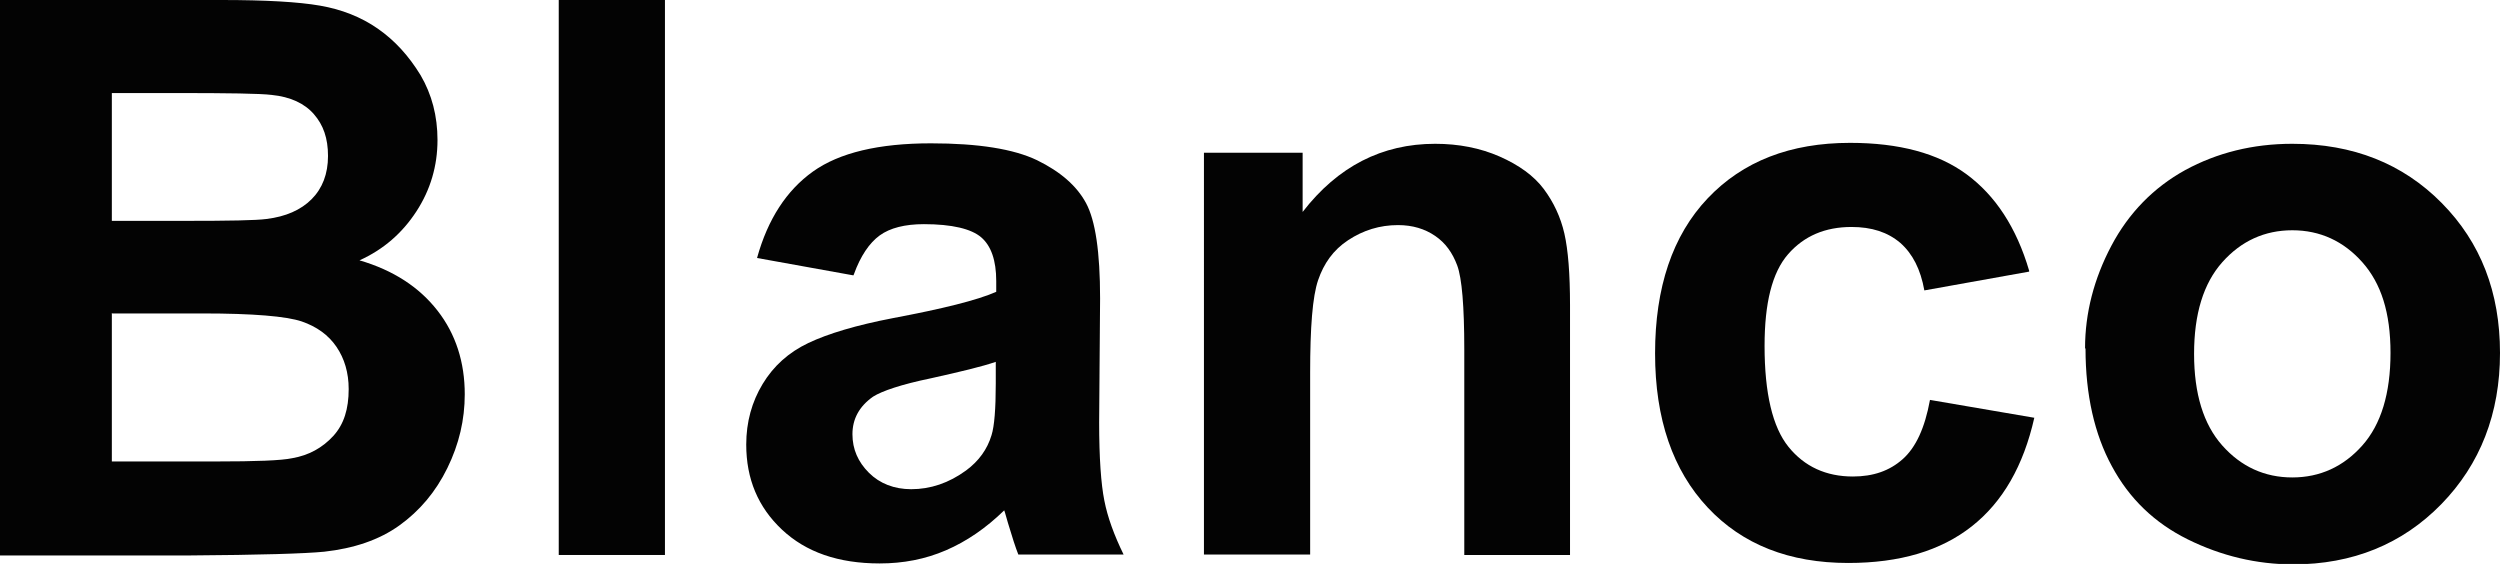
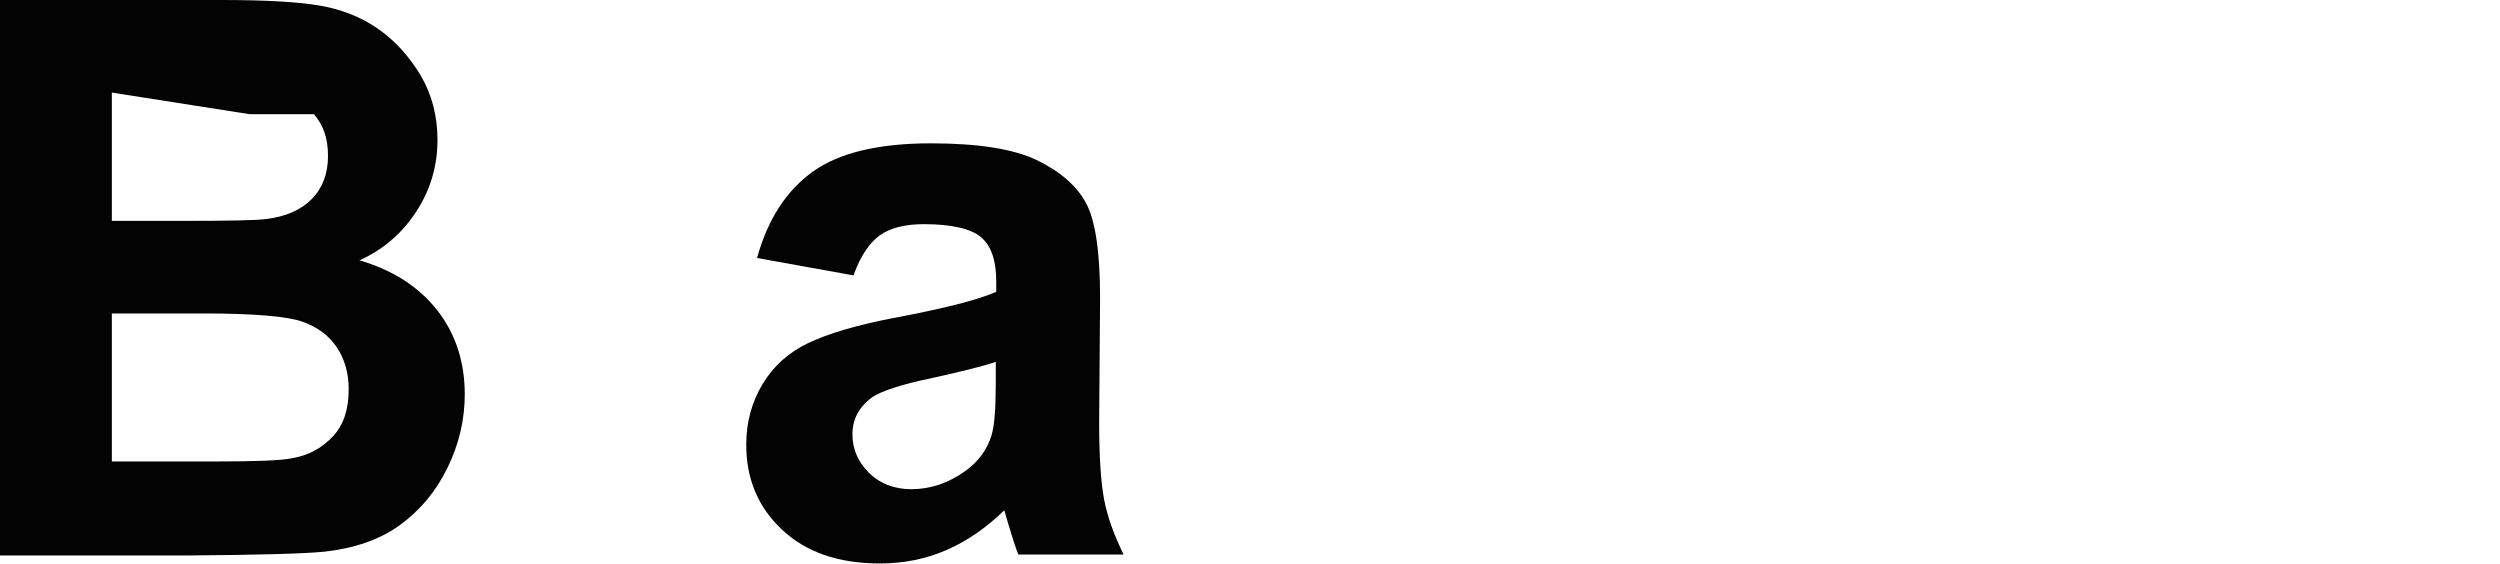
<svg xmlns="http://www.w3.org/2000/svg" id="Layer_1" version="1.1" viewBox="0 0 53.2 12">
  <defs>
    <style>
      .st0 {
        fill: #030303;
      }
    </style>
  </defs>
-   <path class="st0" d="M0,0h4.72c.93,0,1.63.04,2.09.12s.87.24,1.23.49c.36.25.66.58.91.99.24.41.36.87.36,1.38,0,.55-.15,1.06-.45,1.52s-.7.81-1.21,1.04c.72.21,1.27.57,1.66,1.07.39.5.58,1.1.58,1.78,0,.54-.12,1.06-.37,1.57-.25.51-.59.91-1.02,1.22s-.97.49-1.6.56c-.4.04-1.36.07-2.88.08H0V0ZM2.38,1.97v2.73h1.56c.93,0,1.51-.01,1.73-.04.41-.05.73-.19.96-.42.23-.23.35-.54.35-.92s-.1-.66-.3-.89c-.2-.23-.5-.37-.9-.41-.24-.03-.92-.04-2.04-.04h-1.37ZM2.38,6.66v3.16h2.21c.86,0,1.4-.02,1.63-.07.35-.06.64-.22.87-.47s.33-.58.33-1c0-.35-.09-.65-.26-.9-.17-.25-.42-.43-.74-.54-.33-.11-1.03-.17-2.11-.17h-1.92Z" />
-   <path class="st0" d="M11.89,11.81V0h2.26v11.81h-2.26Z" />
+   <path class="st0" d="M0,0h4.72c.93,0,1.63.04,2.09.12s.87.24,1.23.49c.36.25.66.58.91.99.24.41.36.87.36,1.38,0,.55-.15,1.06-.45,1.52s-.7.81-1.21,1.04c.72.21,1.27.57,1.66,1.07.39.5.58,1.1.58,1.78,0,.54-.12,1.06-.37,1.57-.25.51-.59.91-1.02,1.22s-.97.49-1.6.56c-.4.04-1.36.07-2.88.08H0V0ZM2.38,1.97v2.73h1.56c.93,0,1.51-.01,1.73-.04.41-.05.73-.19.96-.42.23-.23.35-.54.35-.92s-.1-.66-.3-.89h-1.37ZM2.38,6.66v3.16h2.21c.86,0,1.4-.02,1.63-.07.35-.06.64-.22.87-.47s.33-.58.33-1c0-.35-.09-.65-.26-.9-.17-.25-.42-.43-.74-.54-.33-.11-1.03-.17-2.11-.17h-1.92Z" />
  <path class="st0" d="M18.16,5.86l-2.05-.37c.23-.83.63-1.44,1.19-1.84.56-.4,1.4-.6,2.51-.6,1.01,0,1.76.12,2.26.36.49.24.84.54,1.04.91.2.37.3,1.04.3,2.03l-.02,2.64c0,.75.04,1.31.11,1.66.07.36.21.74.41,1.15h-2.24c-.06-.15-.13-.37-.22-.67-.04-.13-.06-.22-.08-.27-.39.38-.8.66-1.24.85-.44.19-.91.28-1.41.28-.88,0-1.57-.24-2.08-.72-.51-.48-.76-1.08-.76-1.81,0-.48.12-.91.35-1.29.23-.38.55-.67.97-.87.42-.2,1.02-.38,1.8-.53,1.06-.2,1.79-.38,2.2-.56v-.23c0-.44-.11-.75-.32-.93s-.62-.28-1.22-.28c-.4,0-.72.08-.94.24s-.41.44-.55.83ZM21.19,7.7c-.29.1-.75.21-1.38.35-.63.13-1.04.27-1.23.39-.3.21-.44.48-.44.8s.12.59.35.82.54.35.9.35c.41,0,.8-.13,1.17-.4.27-.2.45-.45.54-.75.06-.19.09-.56.09-1.1v-.45Z" />
-   <path class="st0" d="M33.42,11.81h-2.26v-4.37c0-.92-.05-1.52-.15-1.79s-.25-.48-.47-.63-.48-.23-.79-.23c-.39,0-.74.11-1.06.32s-.52.5-.64.85c-.12.35-.17,1.01-.17,1.97v3.87h-2.26V3.25h2.1v1.26c.75-.97,1.69-1.45,2.82-1.45.5,0,.96.09,1.37.27.41.18.73.41.94.69s.36.6.44.95c.08.35.12.86.12,1.52v5.32Z" />
-   <path class="st0" d="M43.18,5.78l-2.23.4c-.08-.45-.25-.78-.51-1.01-.27-.23-.61-.34-1.04-.34-.56,0-1.01.19-1.35.58-.34.39-.5,1.04-.5,1.95,0,1.01.17,1.73.51,2.15.34.42.8.63,1.37.63.43,0,.78-.12,1.06-.37s.47-.66.58-1.26l2.22.38c-.23,1.02-.67,1.79-1.33,2.31-.66.52-1.53.78-2.63.78-1.25,0-2.25-.39-2.99-1.18-.74-.79-1.12-1.88-1.12-3.28s.37-2.51,1.12-3.3c.75-.79,1.76-1.18,3.03-1.18,1.04,0,1.87.22,2.48.67.61.45,1.06,1.13,1.33,2.05Z" />
-   <path class="st0" d="M44.37,7.41c0-.75.19-1.48.56-2.18.37-.7.9-1.24,1.57-1.61.68-.37,1.44-.56,2.28-.56,1.29,0,2.35.42,3.18,1.26.83.84,1.24,1.9,1.24,3.19s-.42,2.37-1.25,3.22c-.83.85-1.89,1.28-3.15,1.28-.78,0-1.53-.18-2.24-.53-.71-.35-1.25-.87-1.62-1.56-.37-.68-.56-1.52-.56-2.5ZM46.69,7.53c0,.85.2,1.5.6,1.95.4.45.9.68,1.49.68s1.09-.23,1.49-.68.6-1.11.6-1.97-.2-1.48-.6-1.93-.9-.68-1.49-.68-1.09.23-1.49.68c-.4.45-.6,1.1-.6,1.95Z" />
</svg>